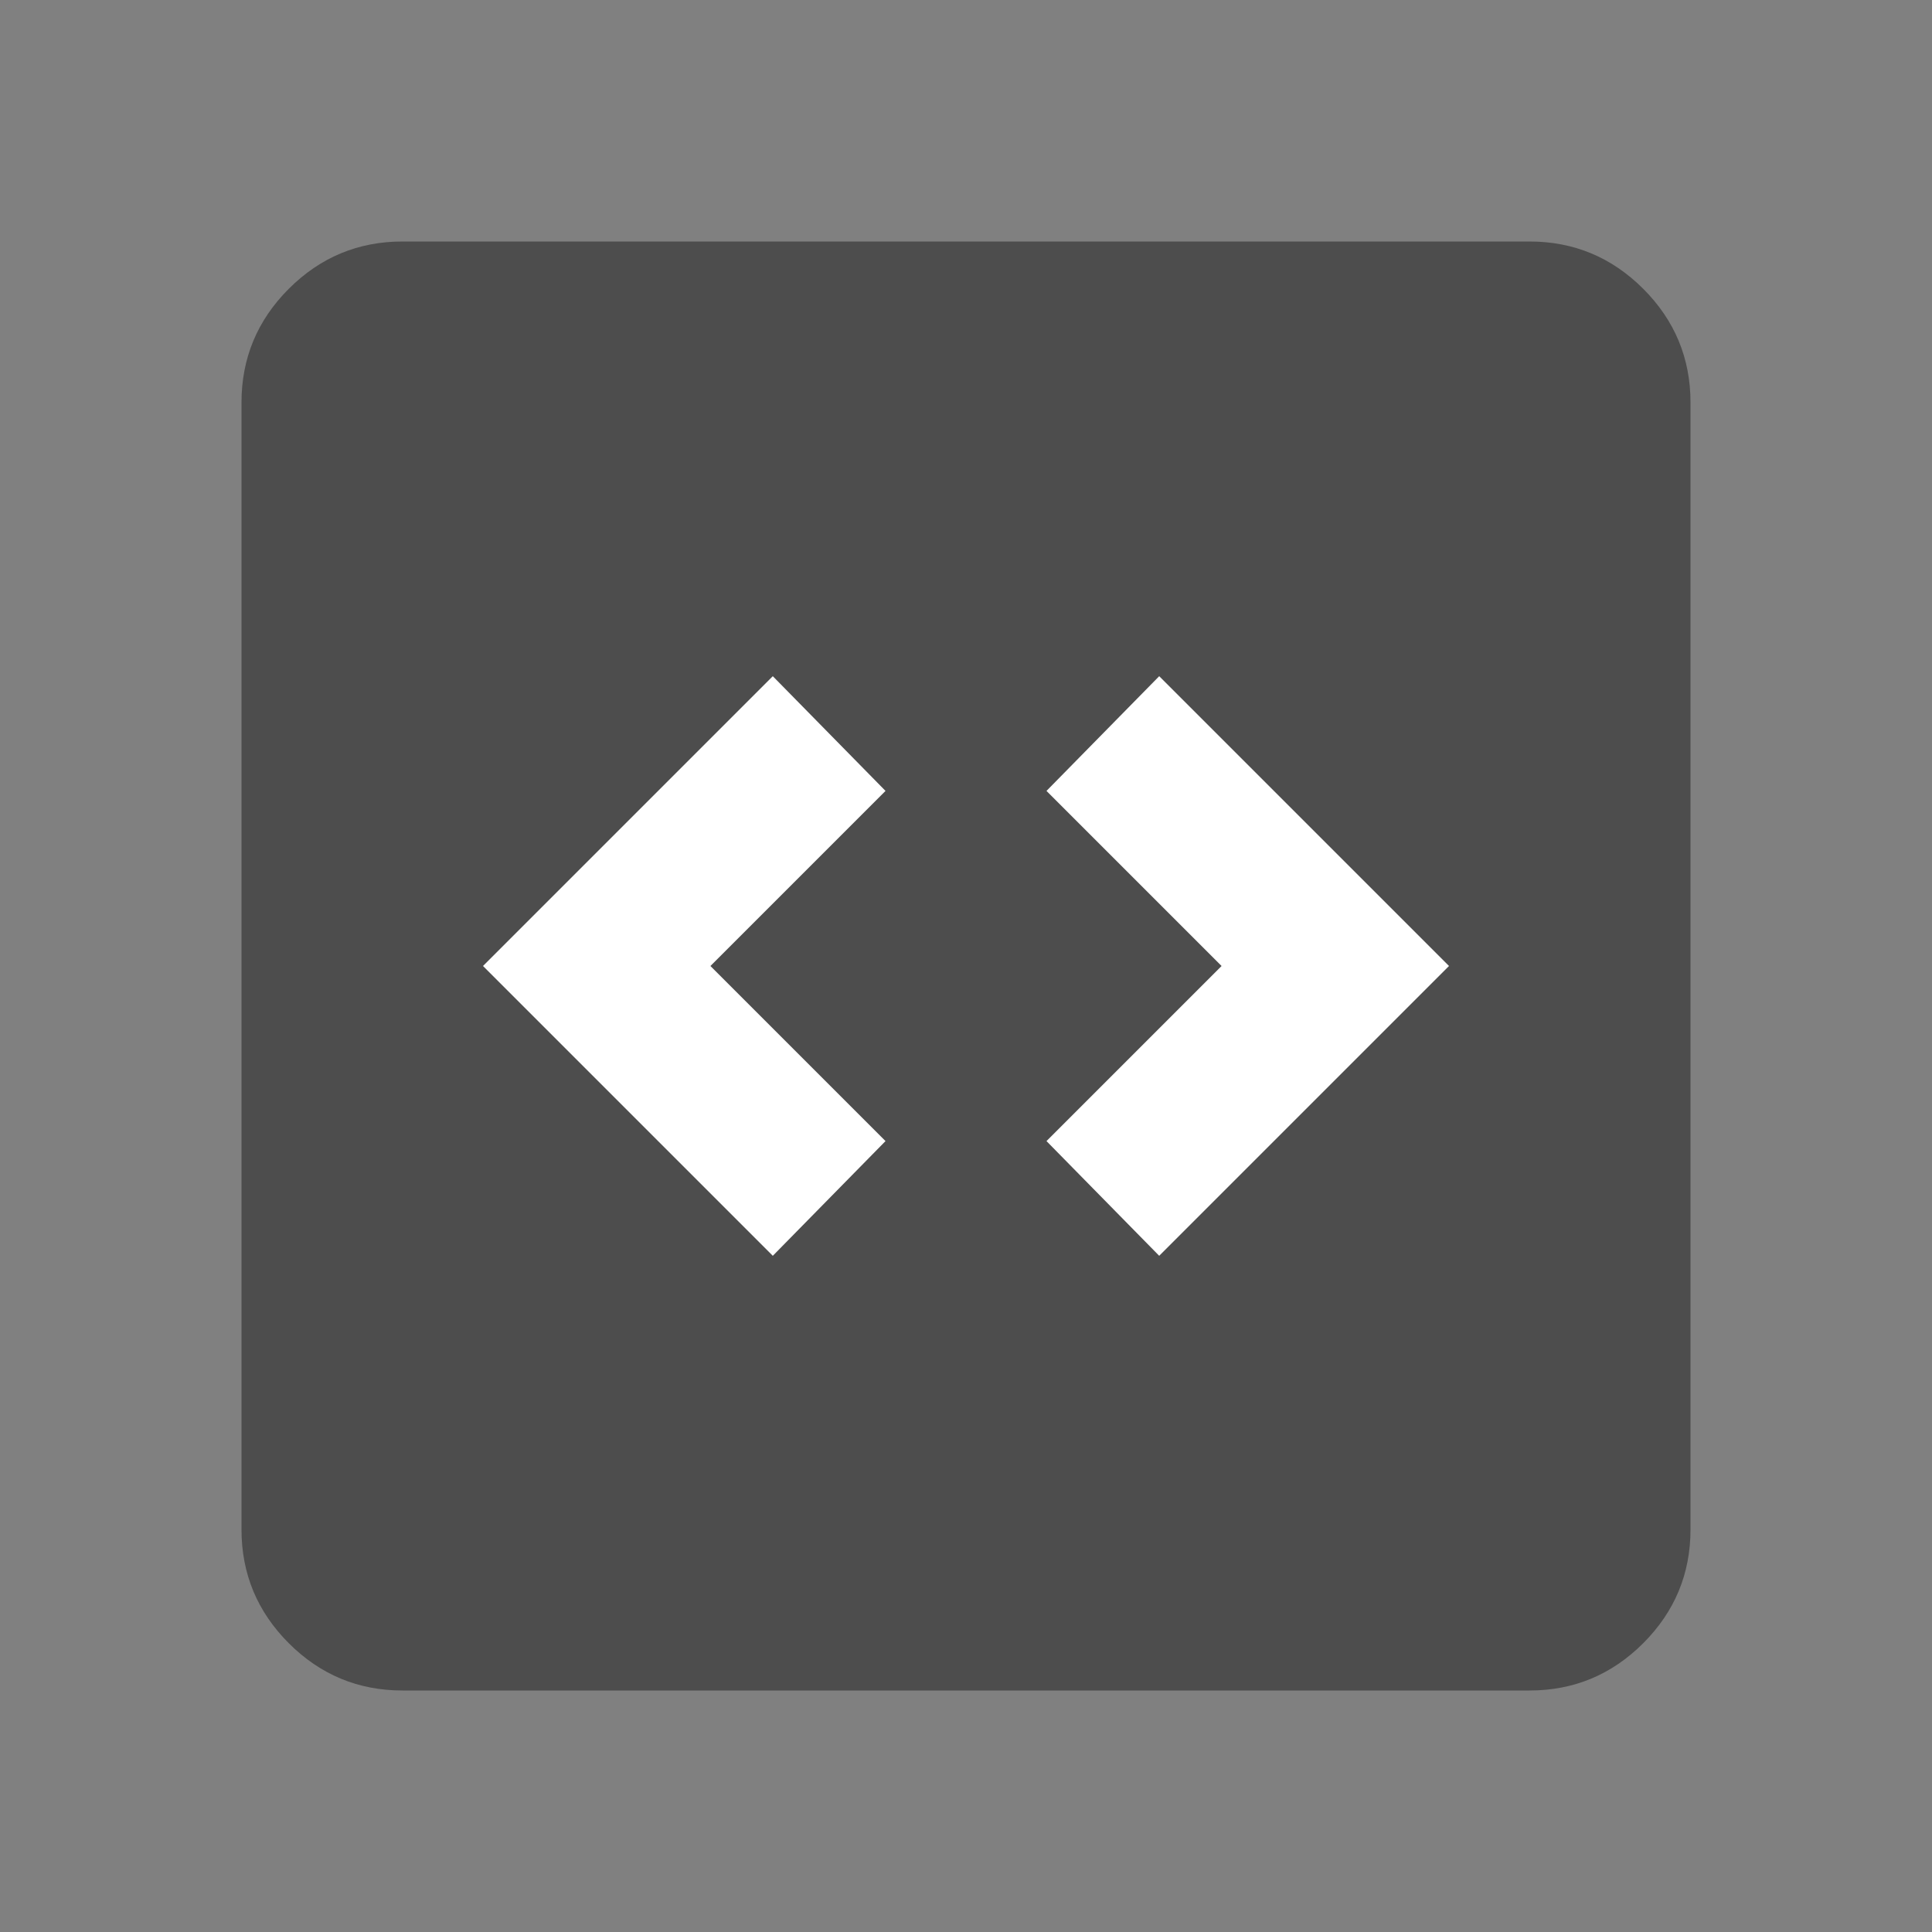
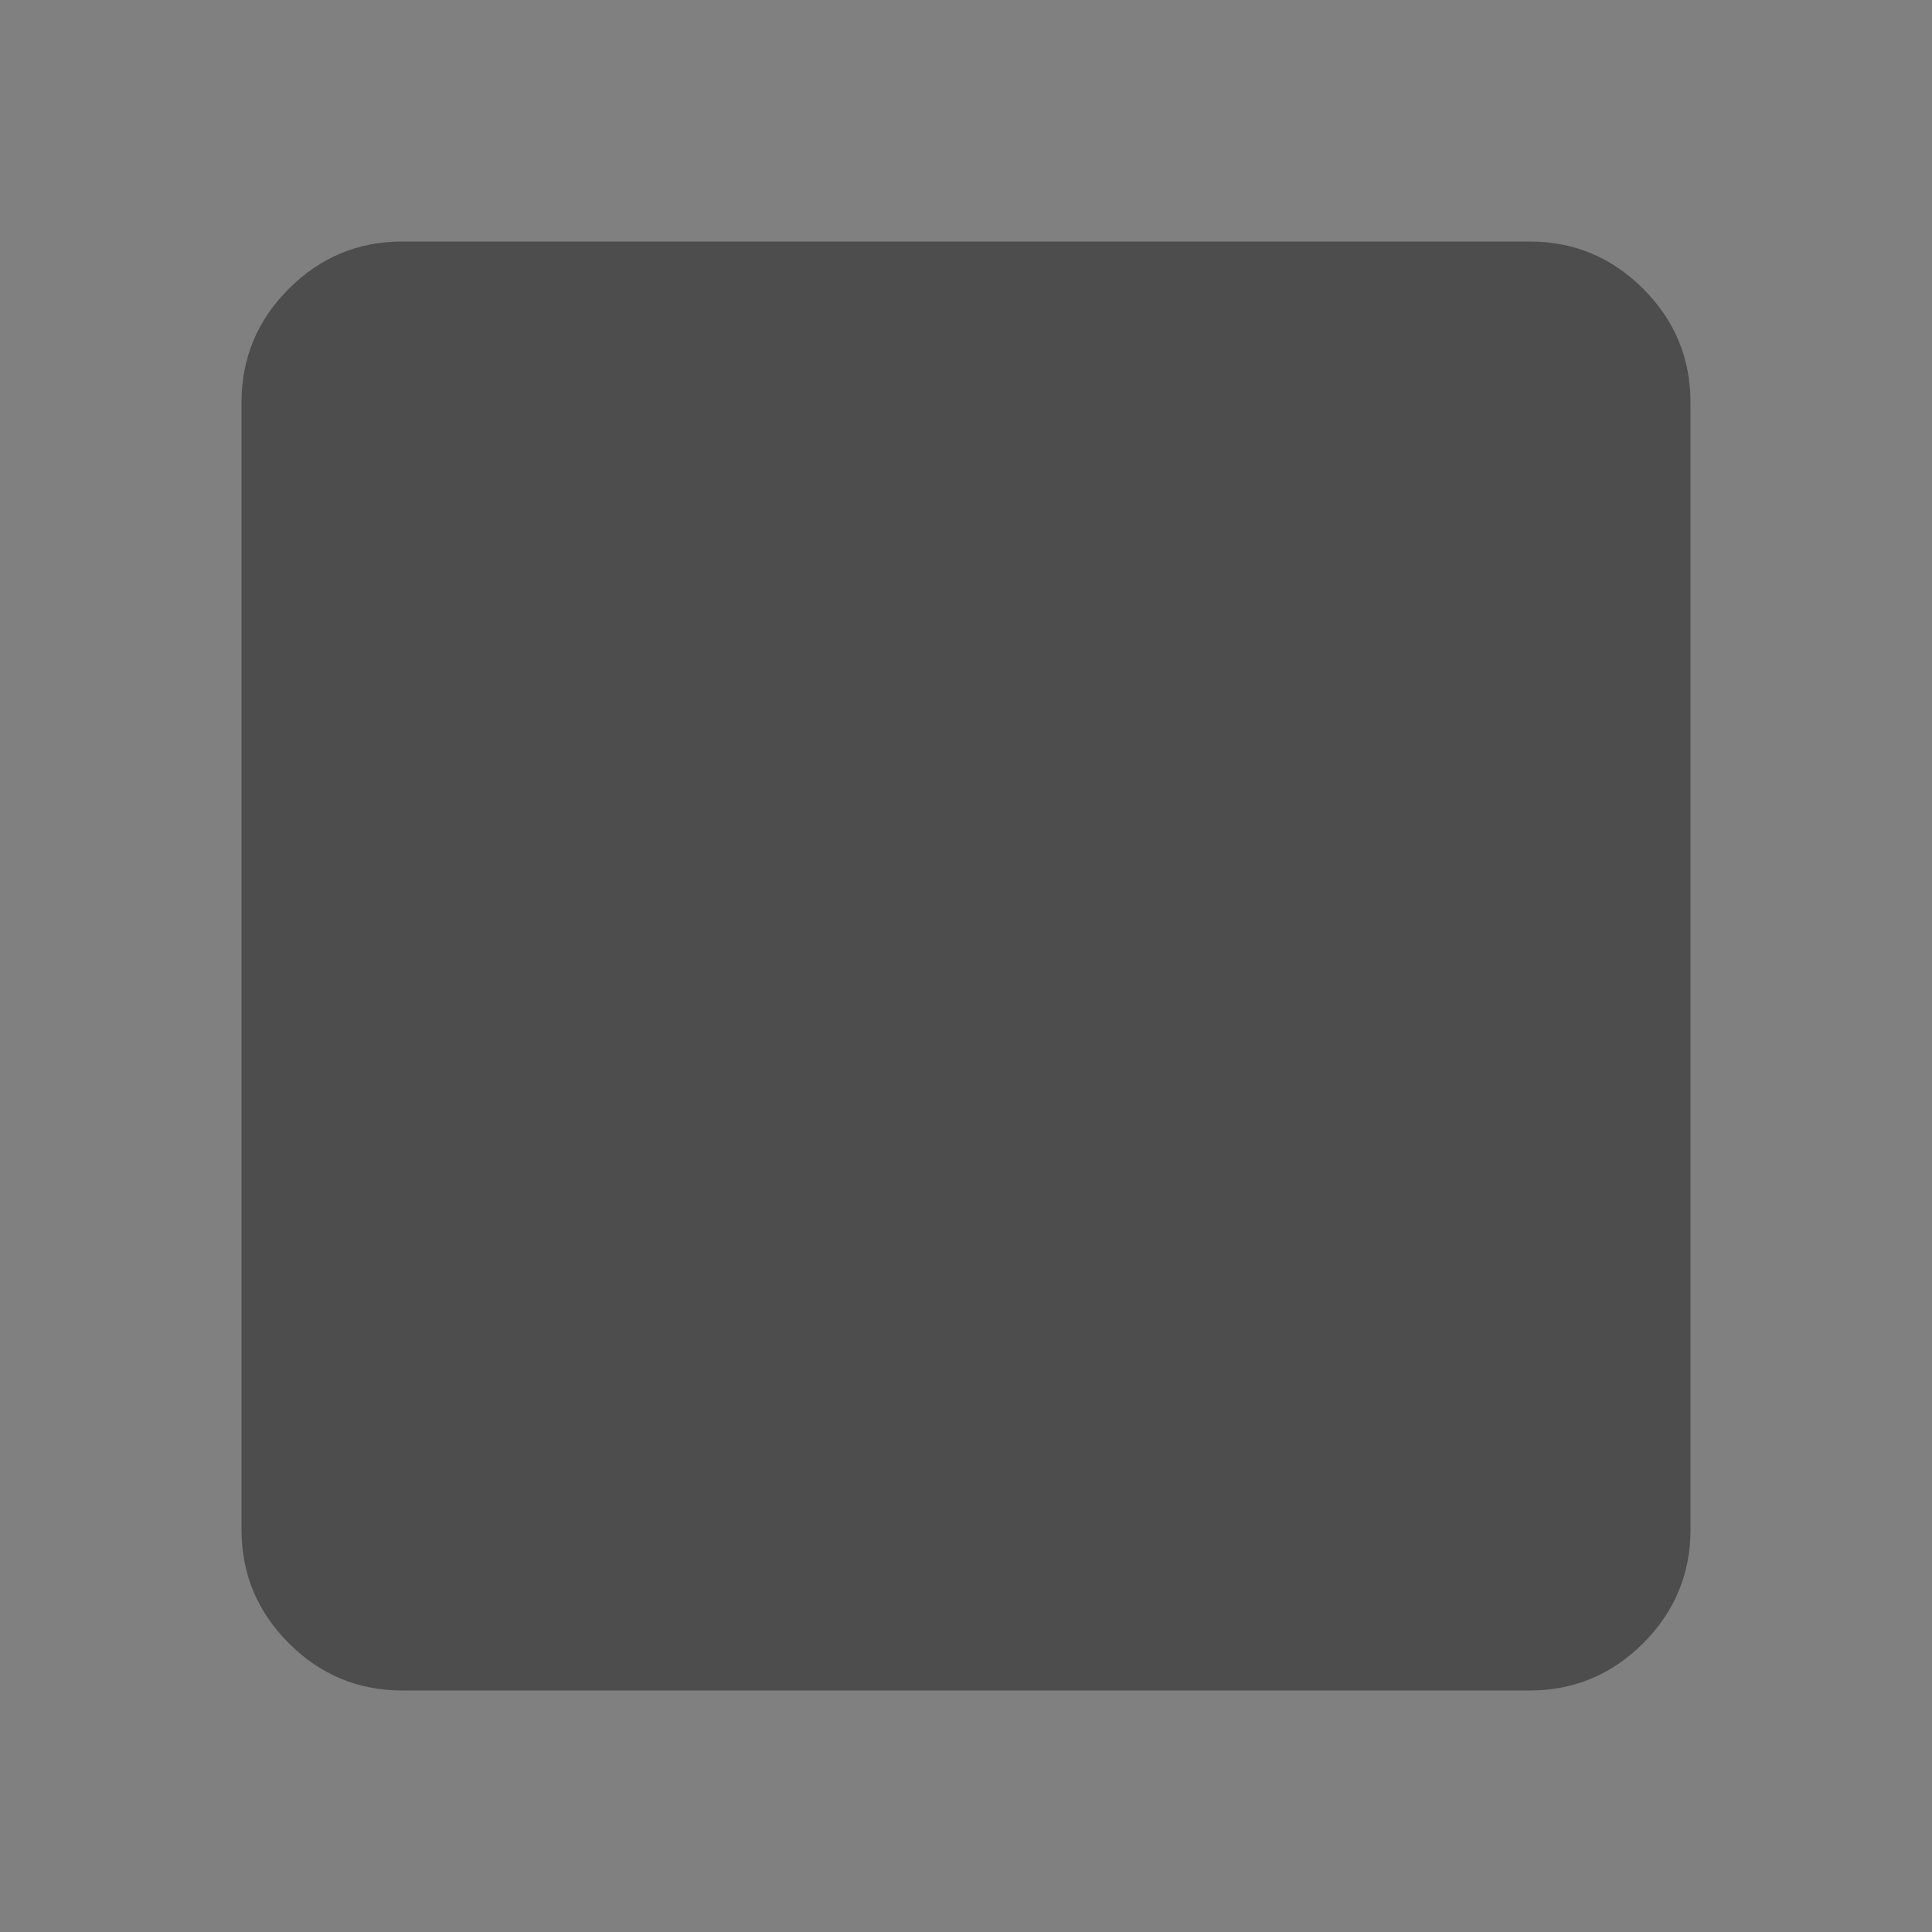
<svg xmlns="http://www.w3.org/2000/svg" width="80" height="80" viewBox="0 0 80 80" fill="none">
  <rect x="0" y="0" width="80" height="80" fill="#808080" stroke="none" />
  <path d="M16.667 70C14.833 70 13.264 69.347 11.958 68.042C10.653 66.736 10 65.167 10 63.333V16.667C10 14.833 10.653 13.264 11.958 11.958C13.264 10.653 14.833 10 16.667 10H63.333C65.167 10 66.736 10.653 68.042 11.958C69.347 13.264 70 14.833 70 16.667V63.333C70 65.167 69.347 66.736 68.042 68.042C66.736 69.347 65.167 70 63.333 70H16.667Z" fill="#4D4D4D" />
-   <path d="M32 52L36.667 47.25L29.417 40L36.667 32.75L32 28L20 40L32 52ZM48 52L60 40L48 28L43.333 32.75L50.583 40L43.333 47.25L48 52Z" fill="white" />
</svg>